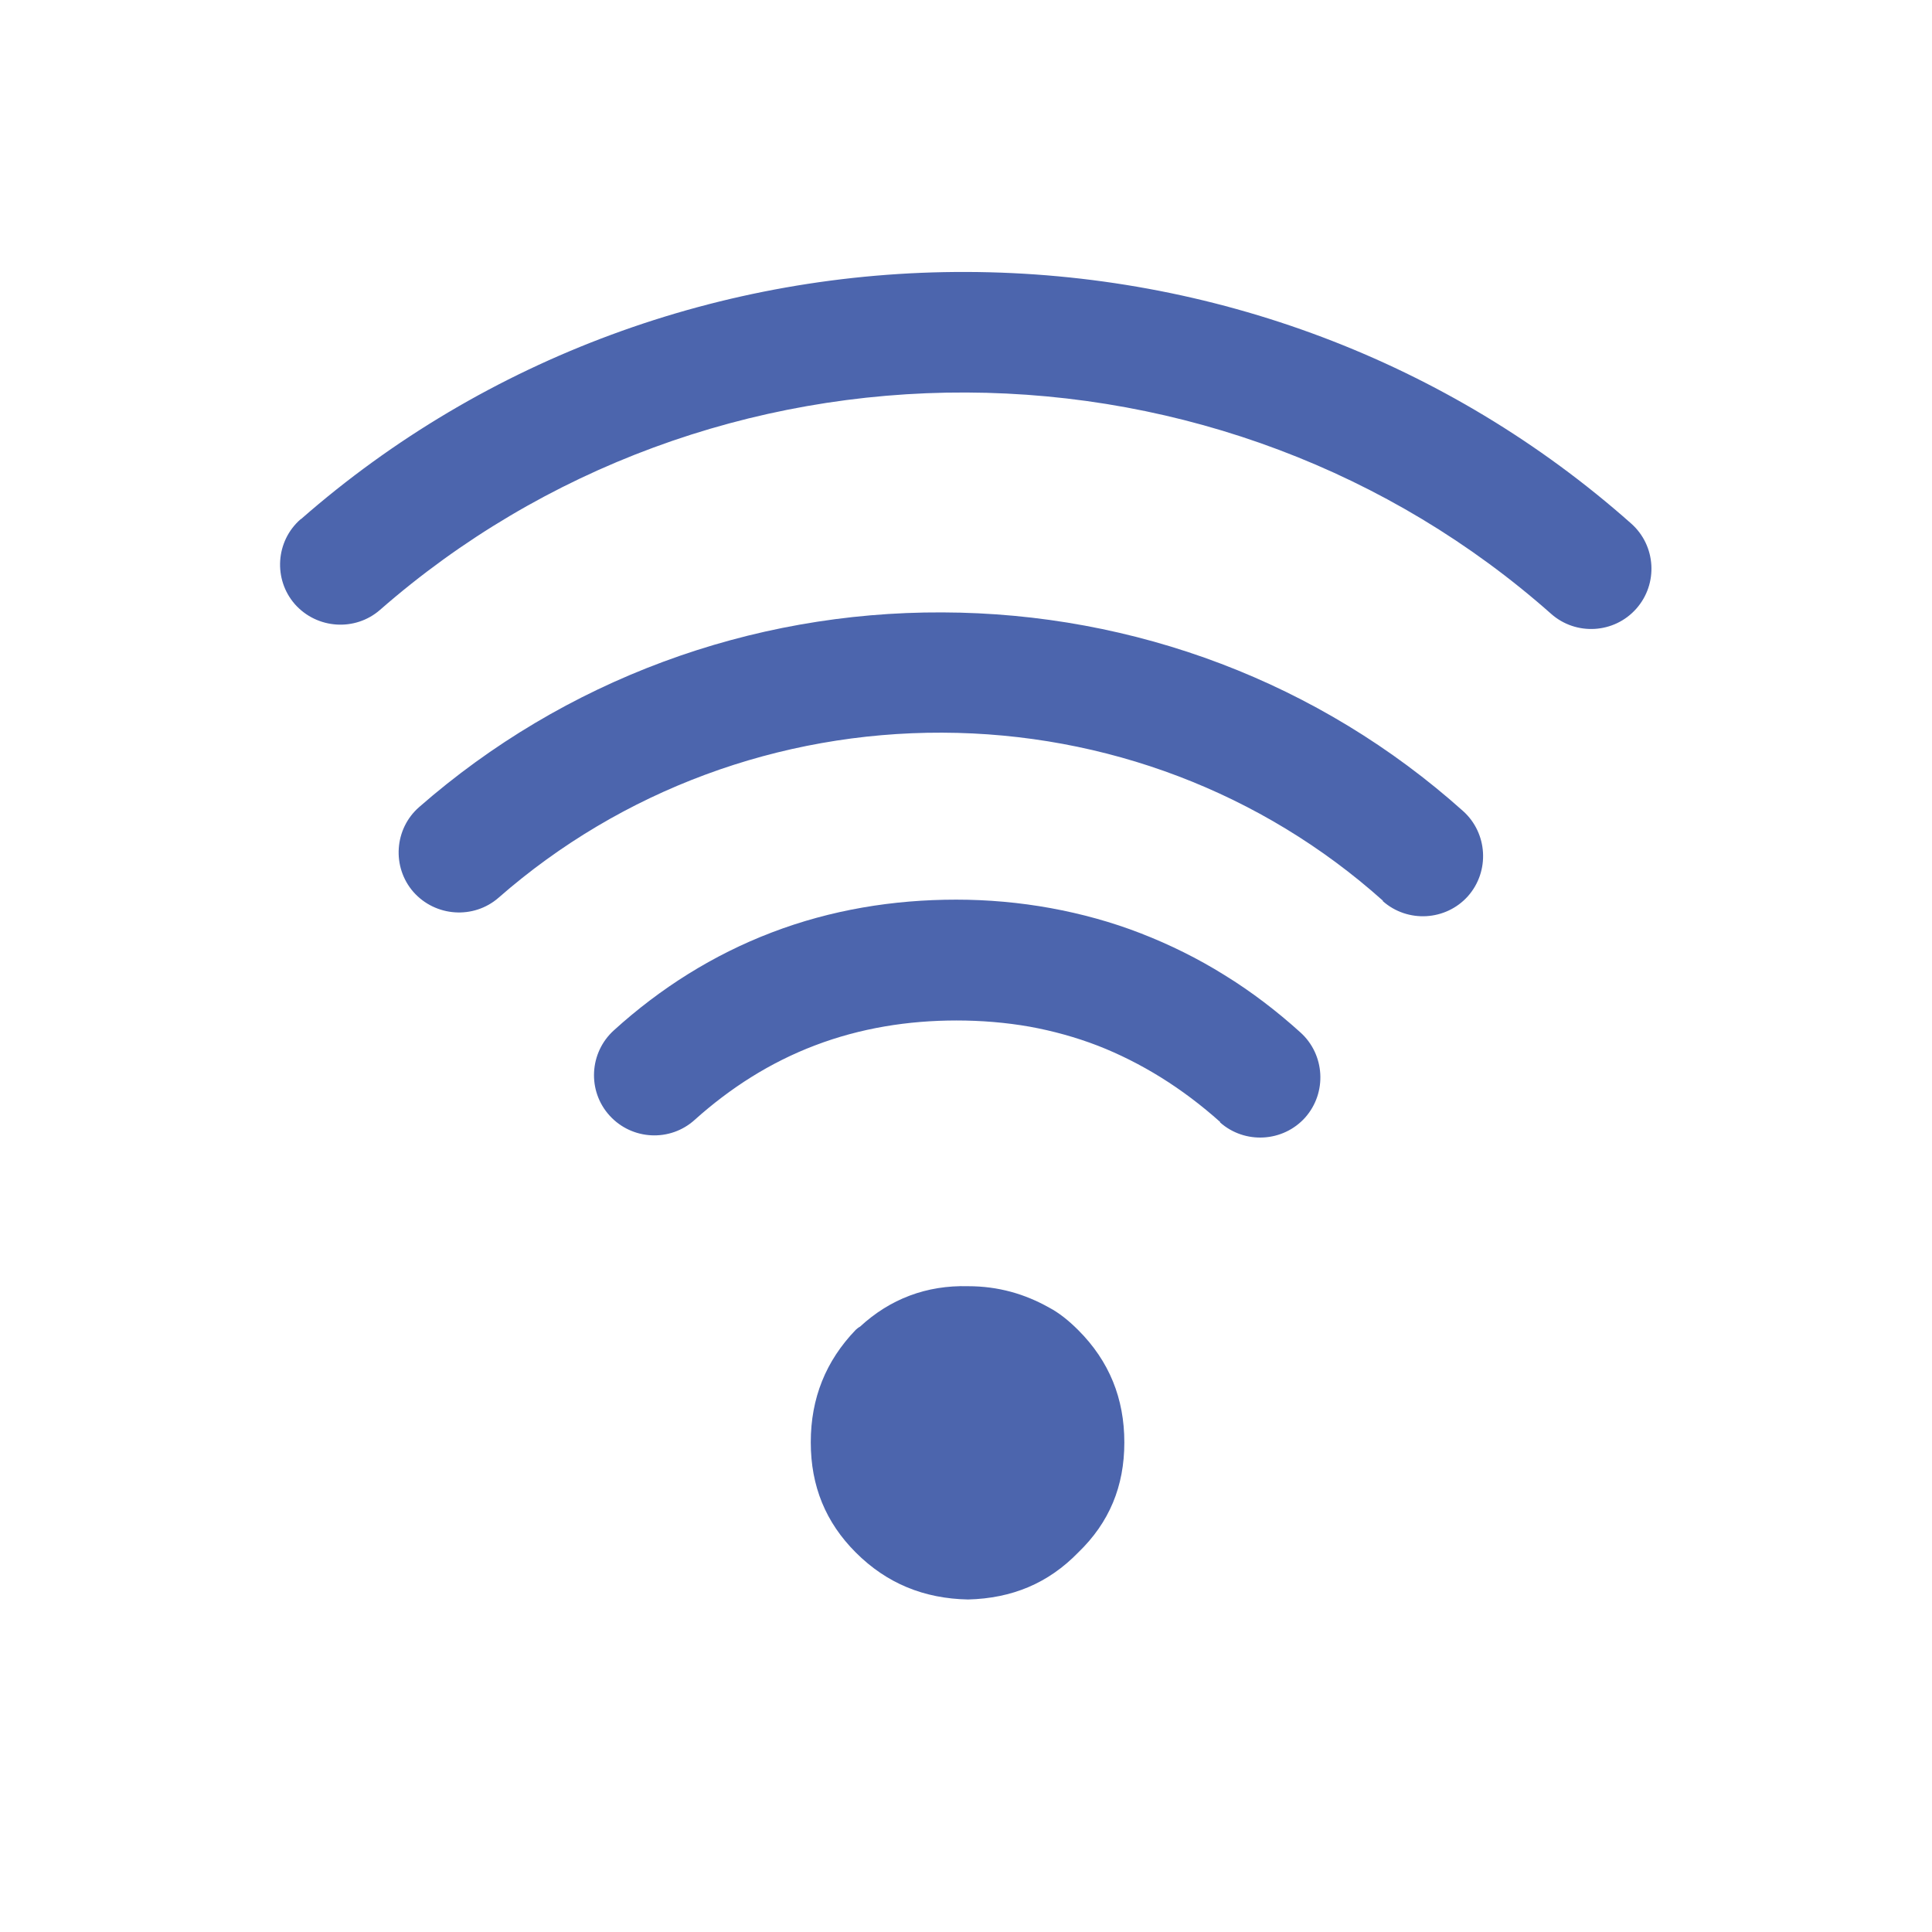
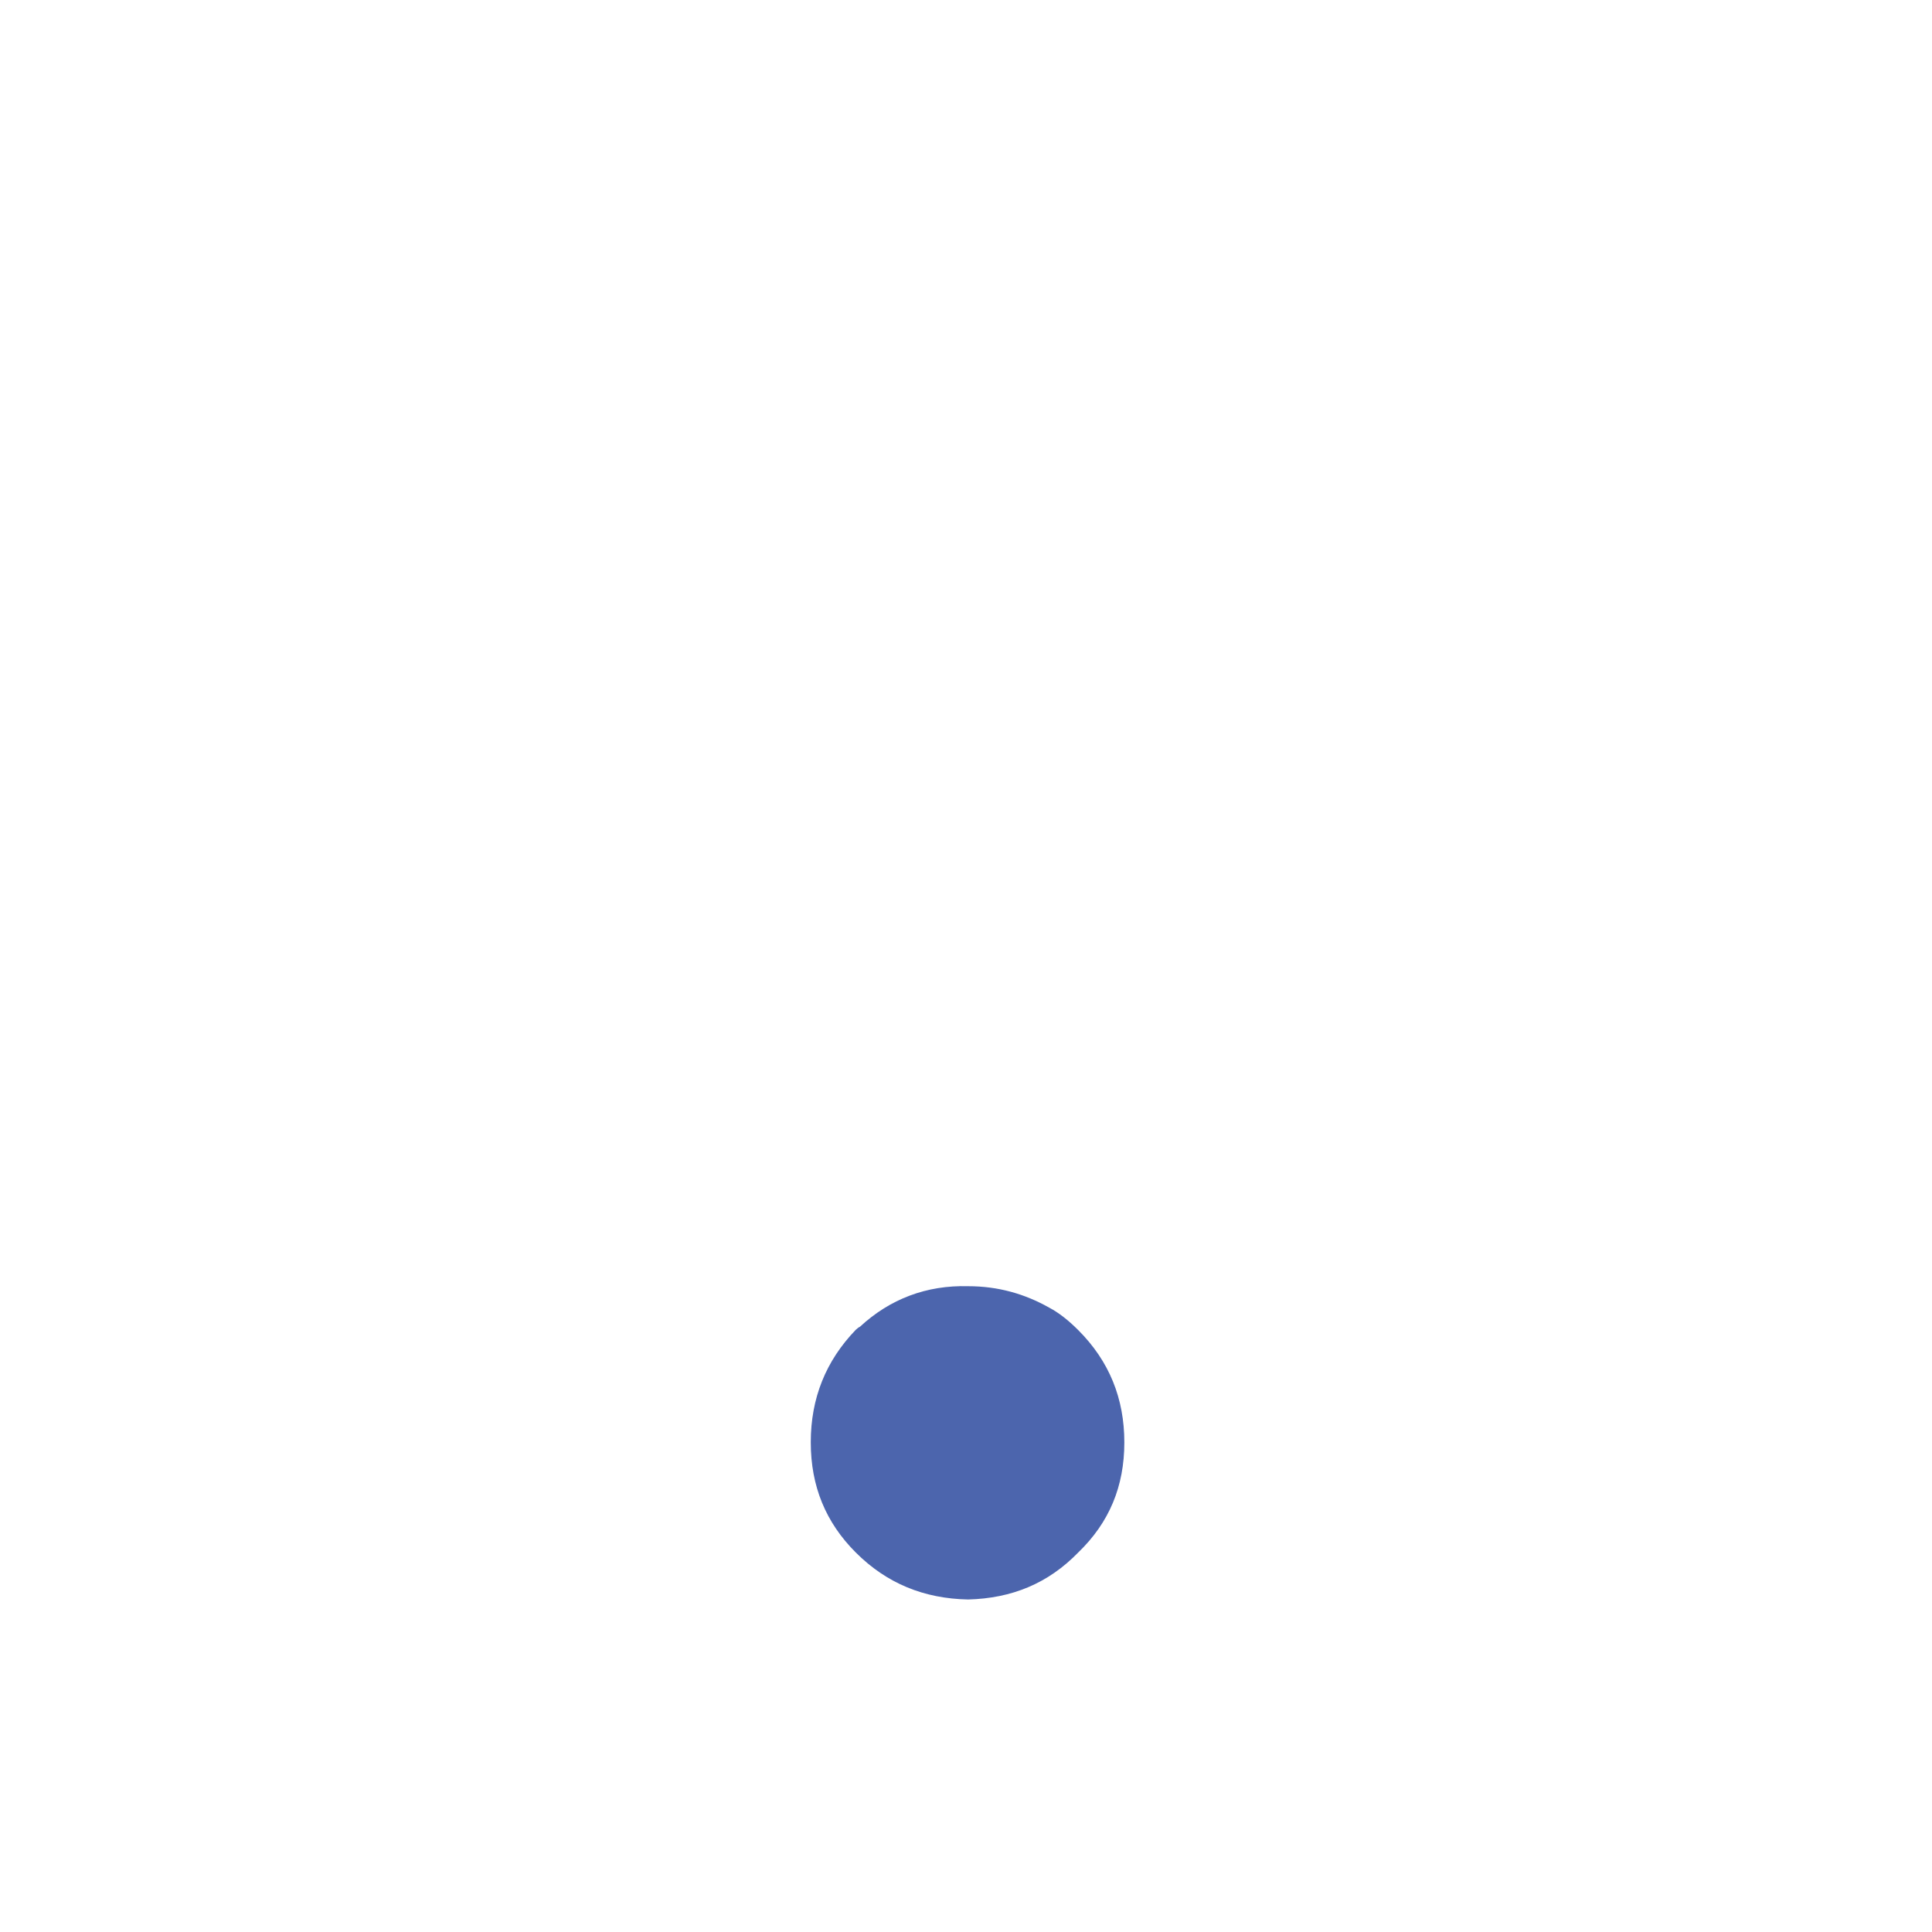
<svg xmlns="http://www.w3.org/2000/svg" xml:space="preserve" width="6.827in" height="6.827in" style="shape-rendering:geometricPrecision; text-rendering:geometricPrecision; image-rendering:optimizeQuality; fill-rule:evenodd; clip-rule:evenodd" viewBox="0 0 6.827 6.827">
  <defs>
    <style type="text/css">
   
    .fil0 {fill:none}
    .fil1 {fill:#4c65ad}
    .fil2 {fill:#4c65ad}
    .fil3 {fill:#4c65ad}
    .fil4 {fill:#4c65ad}
   
  </style>
  </defs>
  <g id="Layer_x0020_1">
    <g id="_209413248">
-       <rect id="_209413440" class="fil0" width="6.827" height="6.827" />
-       <rect id="_209413752" class="fil0" x="0.853" y="0.853" width="5.12" height="5.12" />
-     </g>
+       </g>
    <path class="fil1" d="M2.865 5.097c0,0.155 0.053,0.283 0.159,0.389 0.11,0.11 0.242,0.163 0.397,0.166 0.155,-0.004 0.283,-0.057 0.389,-0.166 0.11,-0.106 0.163,-0.234 0.163,-0.389 0,-0.155 -0.053,-0.287 -0.163,-0.397 -0.034,-0.034 -0.068,-0.061 -0.102,-0.079 -0.087,-0.049 -0.181,-0.076 -0.287,-0.076 -0.147,-0.004 -0.276,0.045 -0.382,0.143 -0.008,0.004 -0.011,0.008 -0.015,0.011 -0.106,0.11 -0.159,0.242 -0.159,0.397l5.11811e-005 0z" />
-     <path class="fil2" d="M4.312 3.965c-0.066,-0.059 -0.136,-0.112 -0.21,-0.158 -0.071,-0.044 -0.146,-0.082 -0.223,-0.112 -0.078,-0.03 -0.158,-0.052 -0.24,-0.067 -0.085,-0.015 -0.172,-0.022 -0.259,-0.022 -0.171,0 -0.34,0.027 -0.5,0.088 -0.158,0.06 -0.299,0.15 -0.425,0.263 -0.087,0.079 -0.222,0.072 -0.301,-0.015 -0.079,-0.087 -0.072,-0.222 0.015,-0.301 0.164,-0.149 0.351,-0.267 0.558,-0.346 0.209,-0.08 0.429,-0.116 0.652,-0.116 0.112,0 0.224,0.01 0.334,0.03 0.109,0.02 0.215,0.049 0.318,0.089 0.103,0.04 0.202,0.089 0.295,0.147 0.096,0.059 0.186,0.128 0.269,0.203 0.087,0.078 0.095,0.213 0.017,0.301 -0.078,0.087 -0.213,0.095 -0.301,0.017z" />
-     <path class="fil3" d="M4.887 3.183c-0.429,-0.384 -0.982,-0.592 -1.557,-0.594 -0.576,-0.002 -1.134,0.203 -1.568,0.583 -0.088,0.077 -0.223,0.068 -0.301,-0.02 -0.077,-0.088 -0.068,-0.223 0.02,-0.3 0.512,-0.448 1.169,-0.691 1.849,-0.688 0.68,0.002 1.333,0.248 1.84,0.702 0.087,0.078 0.095,0.213 0.017,0.301 -0.078,0.087 -0.213,0.095 -0.301,0.017z" />
-     <path class="fil4" d="M1.064 1.834c0.651,-0.57 1.489,-0.876 2.353,-0.873 0.865,0.003 1.699,0.314 2.347,0.889 0.088,0.078 0.096,0.213 0.018,0.301 -0.078,0.088 -0.213,0.096 -0.301,0.018 -0.57,-0.505 -1.305,-0.779 -2.066,-0.782 -0.761,-0.003 -1.498,0.266 -2.072,0.768 -0.088,0.077 -0.223,0.068 -0.301,-0.02 -0.077,-0.088 -0.068,-0.223 0.02,-0.3z" />
  </g>
</svg>